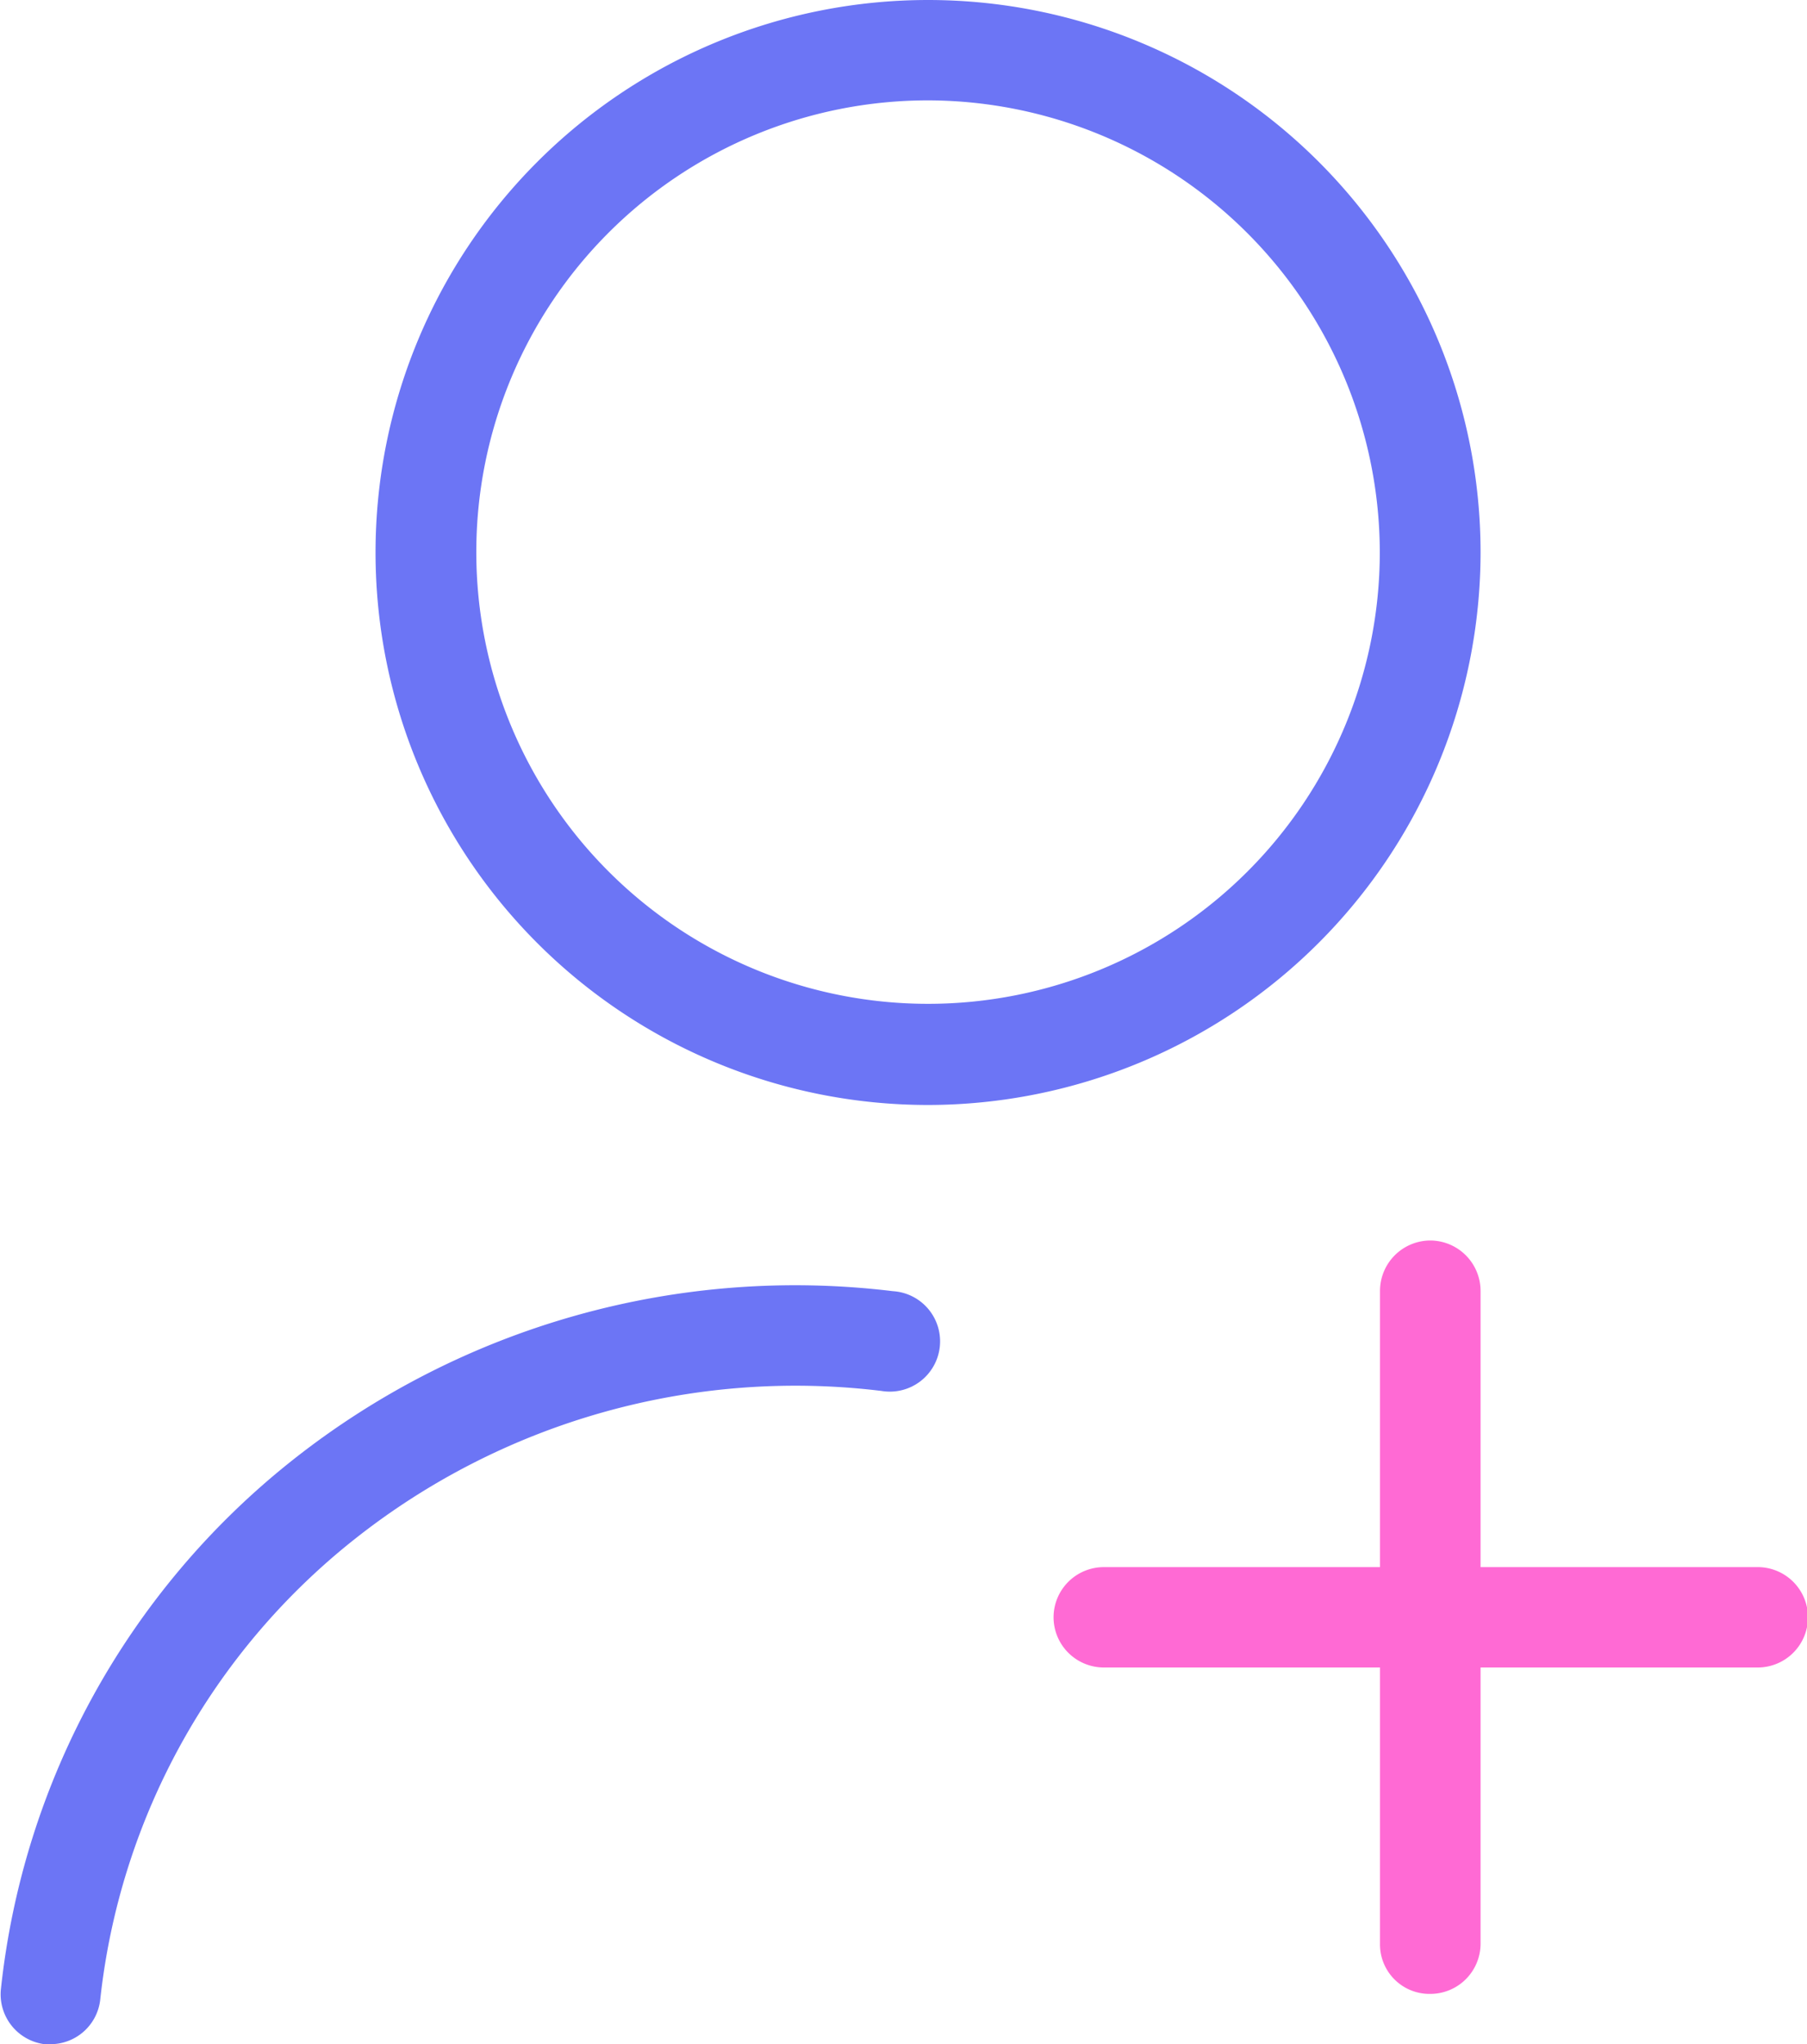
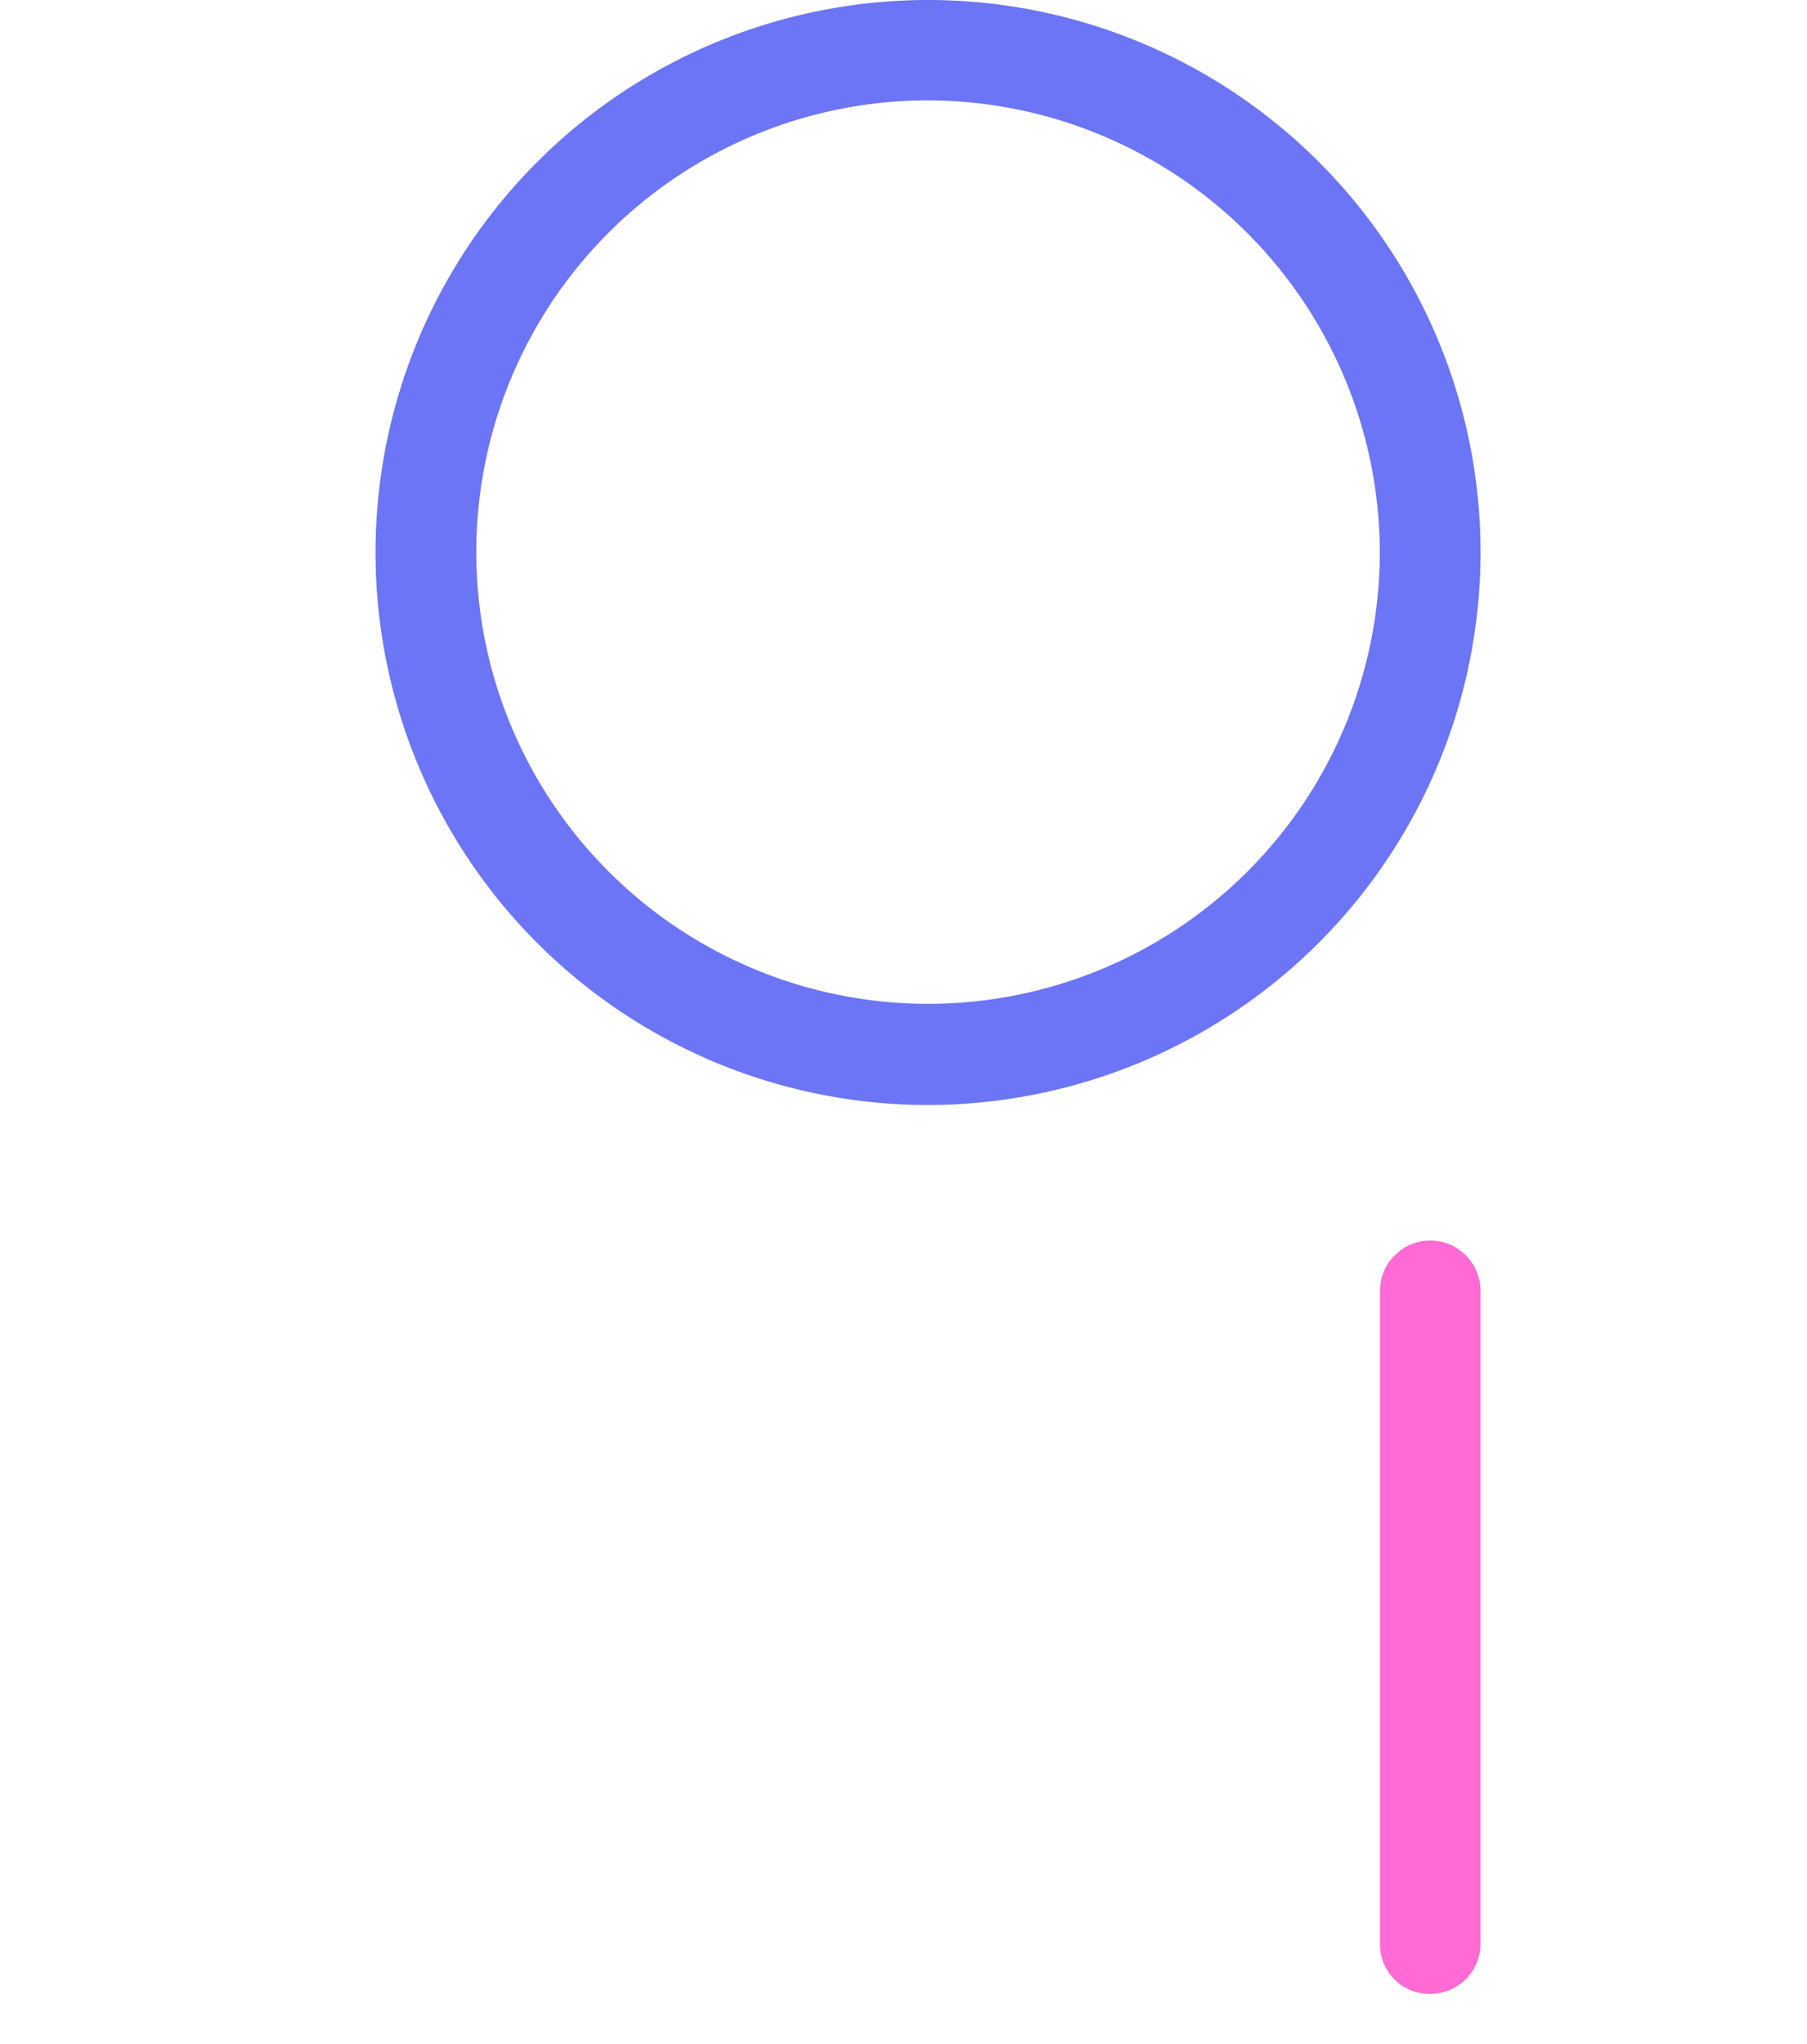
<svg xmlns="http://www.w3.org/2000/svg" id="ff628cd3-ab87-4292-993f-bbf9e7fd3d65" data-name="图层 1" viewBox="0 0 92 104.08">
  <defs>
    <style>.ae9574ec-c774-4332-a334-76f66fc1fe4e{fill:#6c75f5;}.bde5517f-1adc-4570-b6b5-e137e63007d9{fill:#ff6ad4;}</style>
  </defs>
  <title>3</title>
  <path class="ae9574ec-c774-4332-a334-76f66fc1fe4e" d="M374.2,122.42a28.13,28.13,0,1,1,28.13-28.13A28.16,28.16,0,0,1,374.2,122.42Zm0-51.15a23,23,0,1,0,23,23A23.05,23.05,0,0,0,374.2,71.27Z" transform="translate(-326.95 -66.16)" />
-   <path class="ae9574ec-c774-4332-a334-76f66fc1fe4e" d="M329.51,170.24h-.29A2.56,2.56,0,0,1,327,167.4a39.74,39.74,0,0,1,14.81-26.87,41.22,41.22,0,0,1,30.6-8.63,2.56,2.56,0,1,1-.58,5.08A36.15,36.15,0,0,0,345,144.53,34.66,34.66,0,0,0,332.05,168,2.55,2.55,0,0,1,329.51,170.24Z" transform="translate(-326.95 -66.16)" />
-   <path class="bde5517f-1adc-4570-b6b5-e137e63007d9" d="M416.39,151.06H383.15a2.56,2.56,0,0,1-2.56-2.56h0a2.56,2.56,0,0,1,2.56-2.55h33.24A2.56,2.56,0,0,1,419,148.5h0A2.56,2.56,0,0,1,416.39,151.06Z" transform="translate(-326.95 -66.16)" />
  <path class="bde5517f-1adc-4570-b6b5-e137e63007d9" d="M397.21,165.13V131.88a2.57,2.57,0,0,1,2.56-2.56h0a2.57,2.57,0,0,1,2.56,2.56v33.25a2.56,2.56,0,0,1-2.56,2.55h0A2.52,2.52,0,0,1,397.21,165.13Z" transform="translate(-326.95 -66.16)" />
</svg>